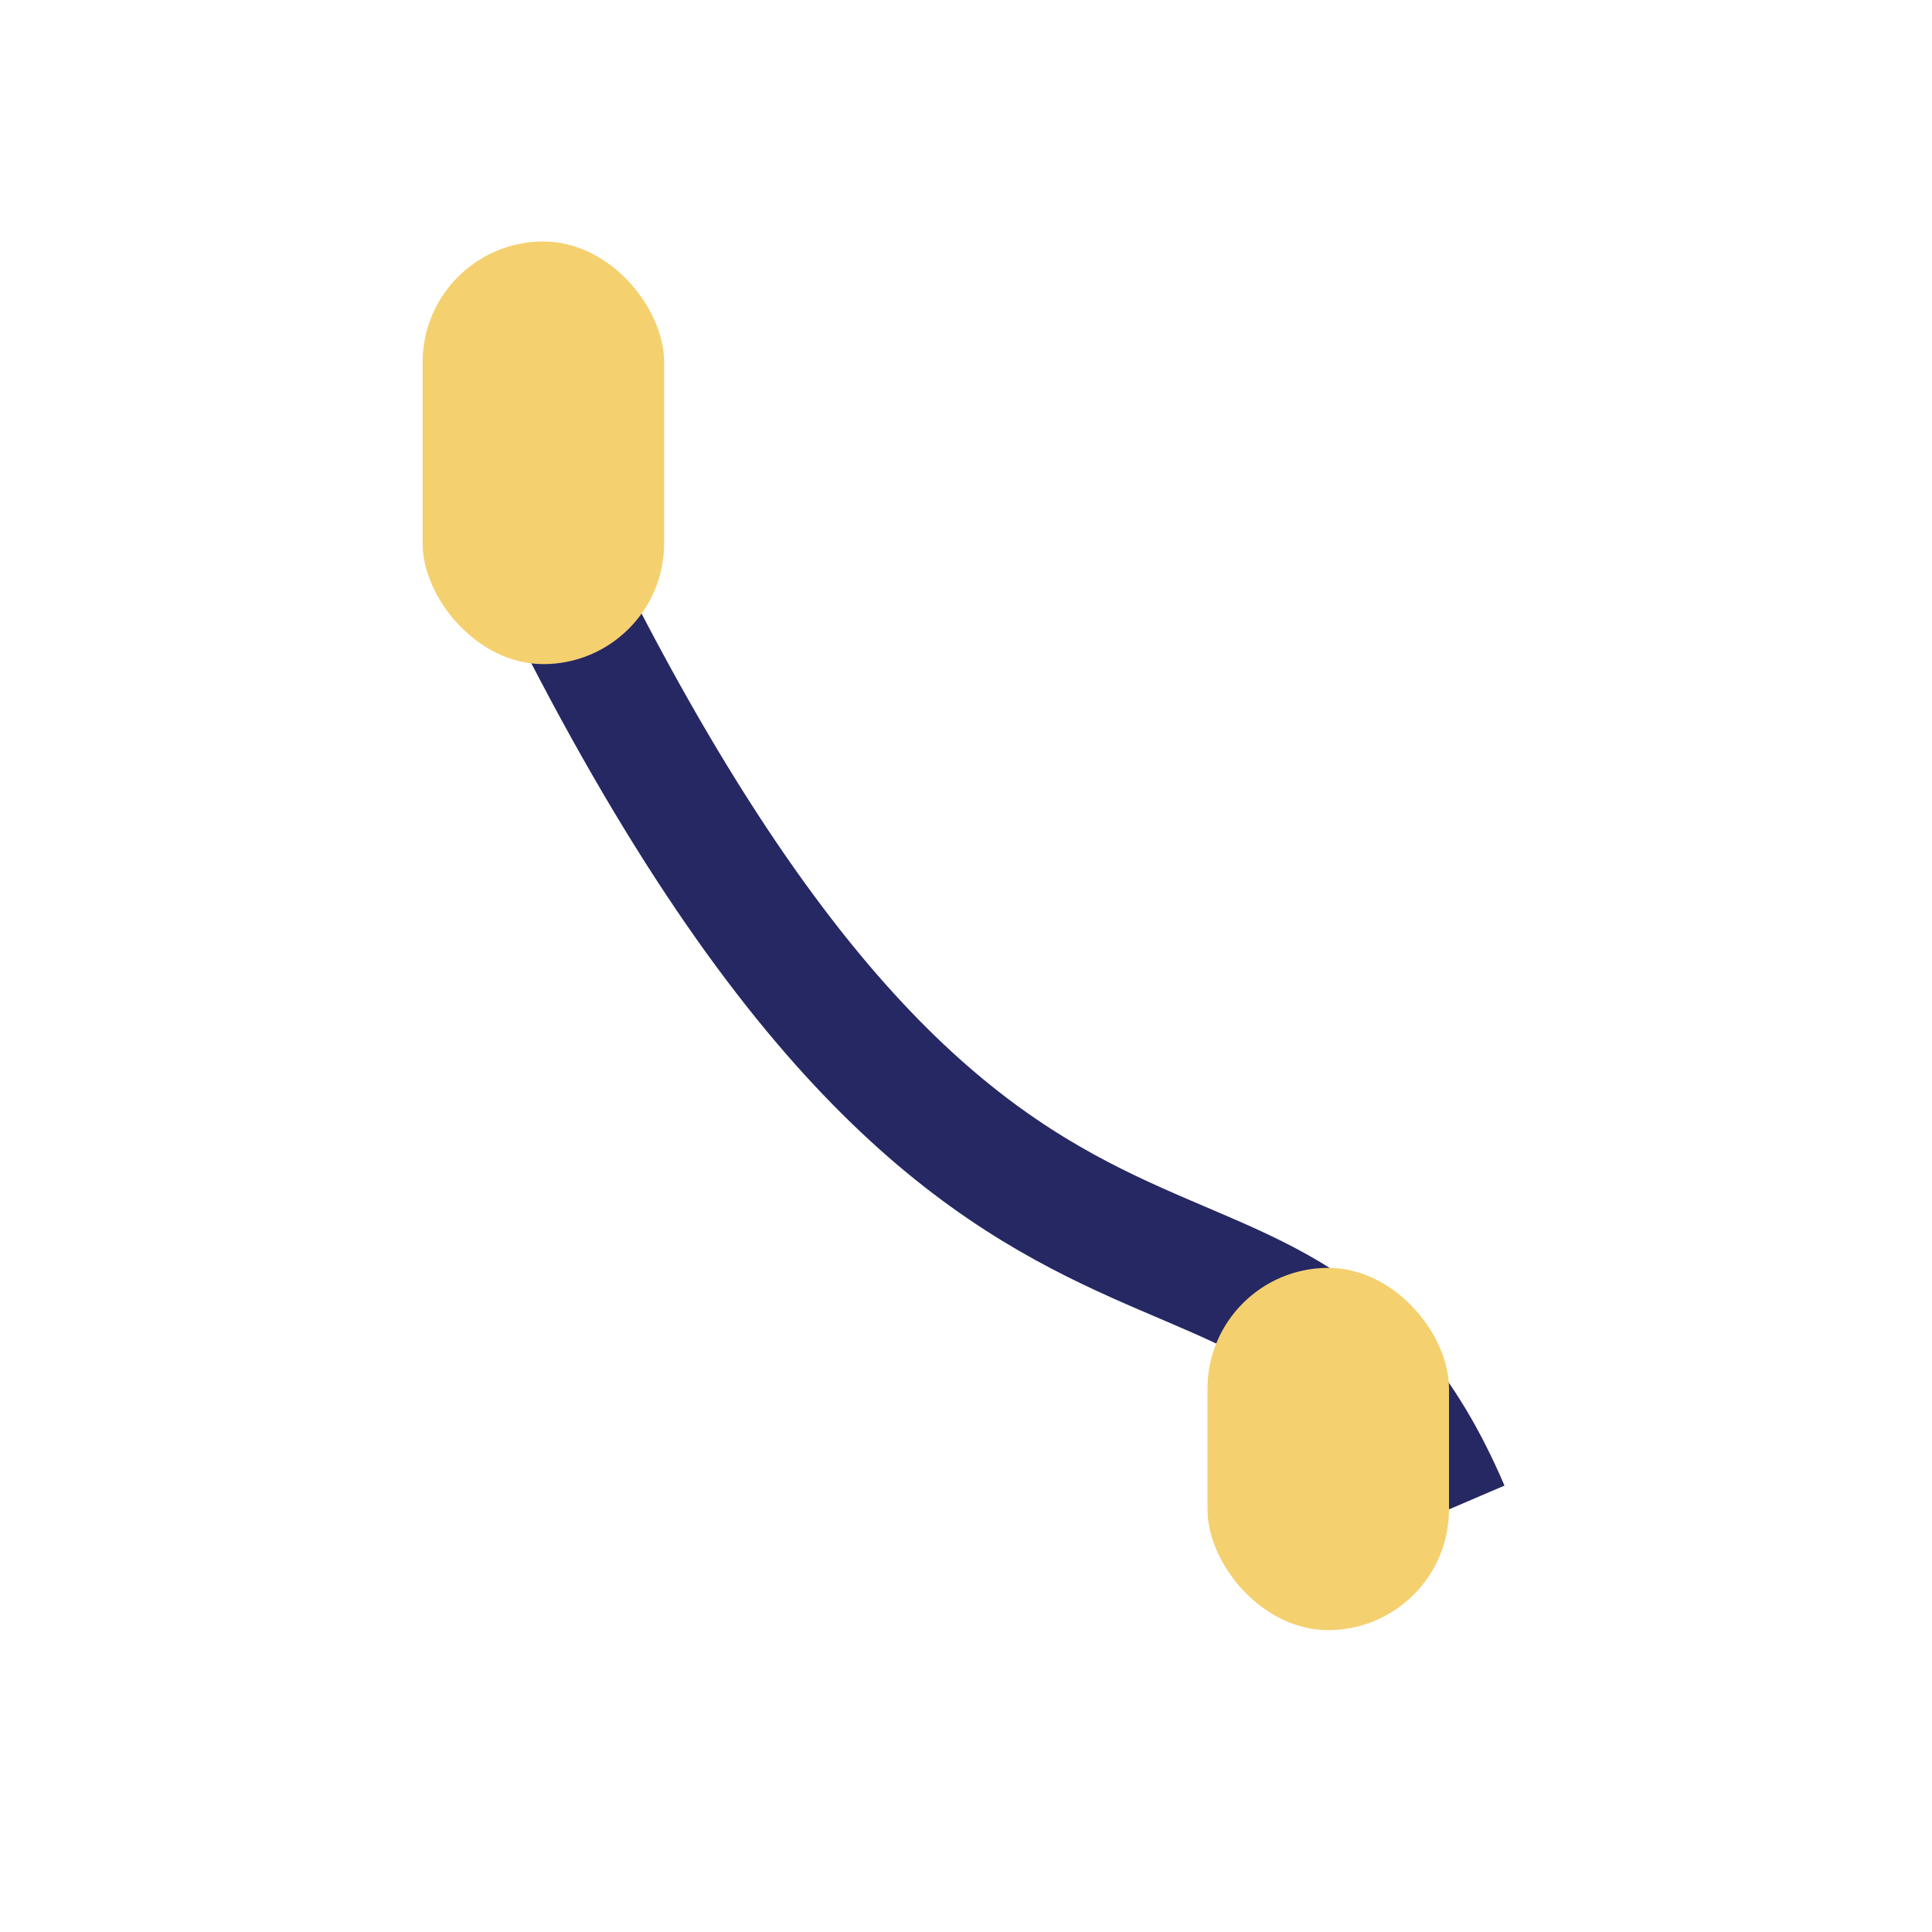
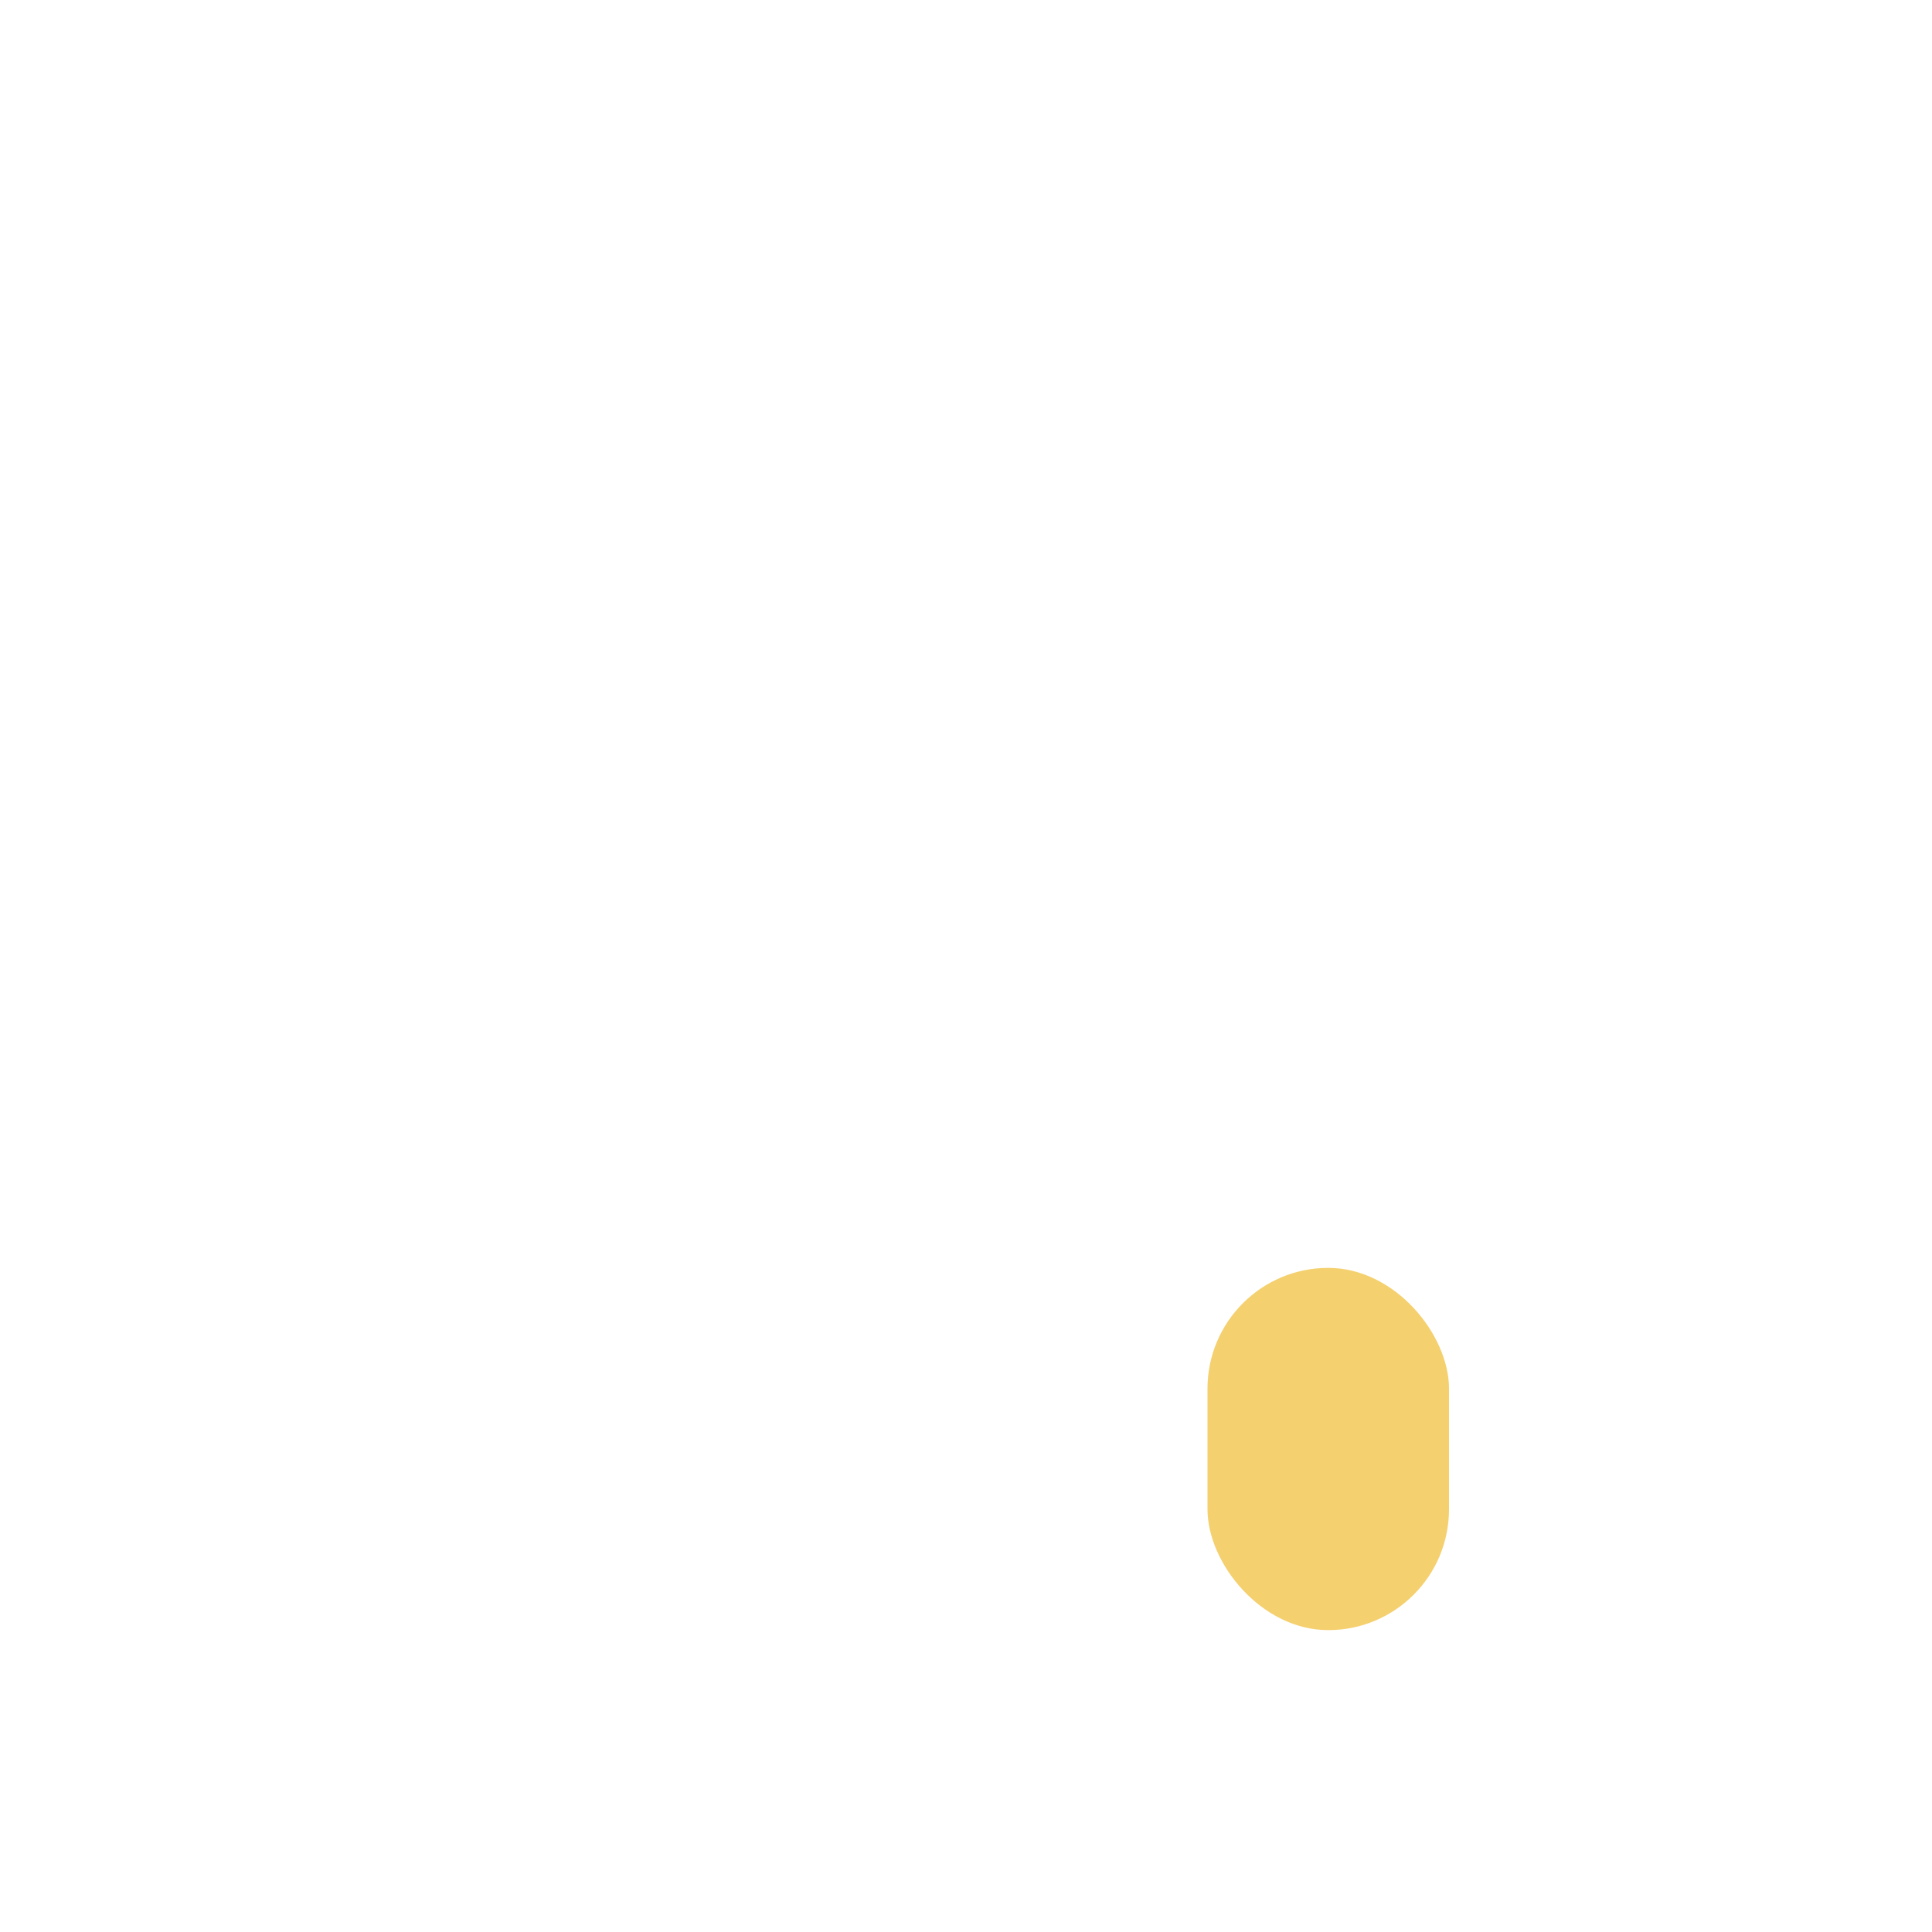
<svg xmlns="http://www.w3.org/2000/svg" width="32" height="32" viewBox="0 0 32 32">
-   <path d="M8 7c8 18 13 11 16 18" stroke="#262864" stroke-width="2" fill="none" />
  <rect x="20" y="21" width="4" height="6" rx="2" fill="#F4D06F" />
-   <rect x="7" y="4" width="4" height="7" rx="2" fill="#F4D06F" />
</svg>